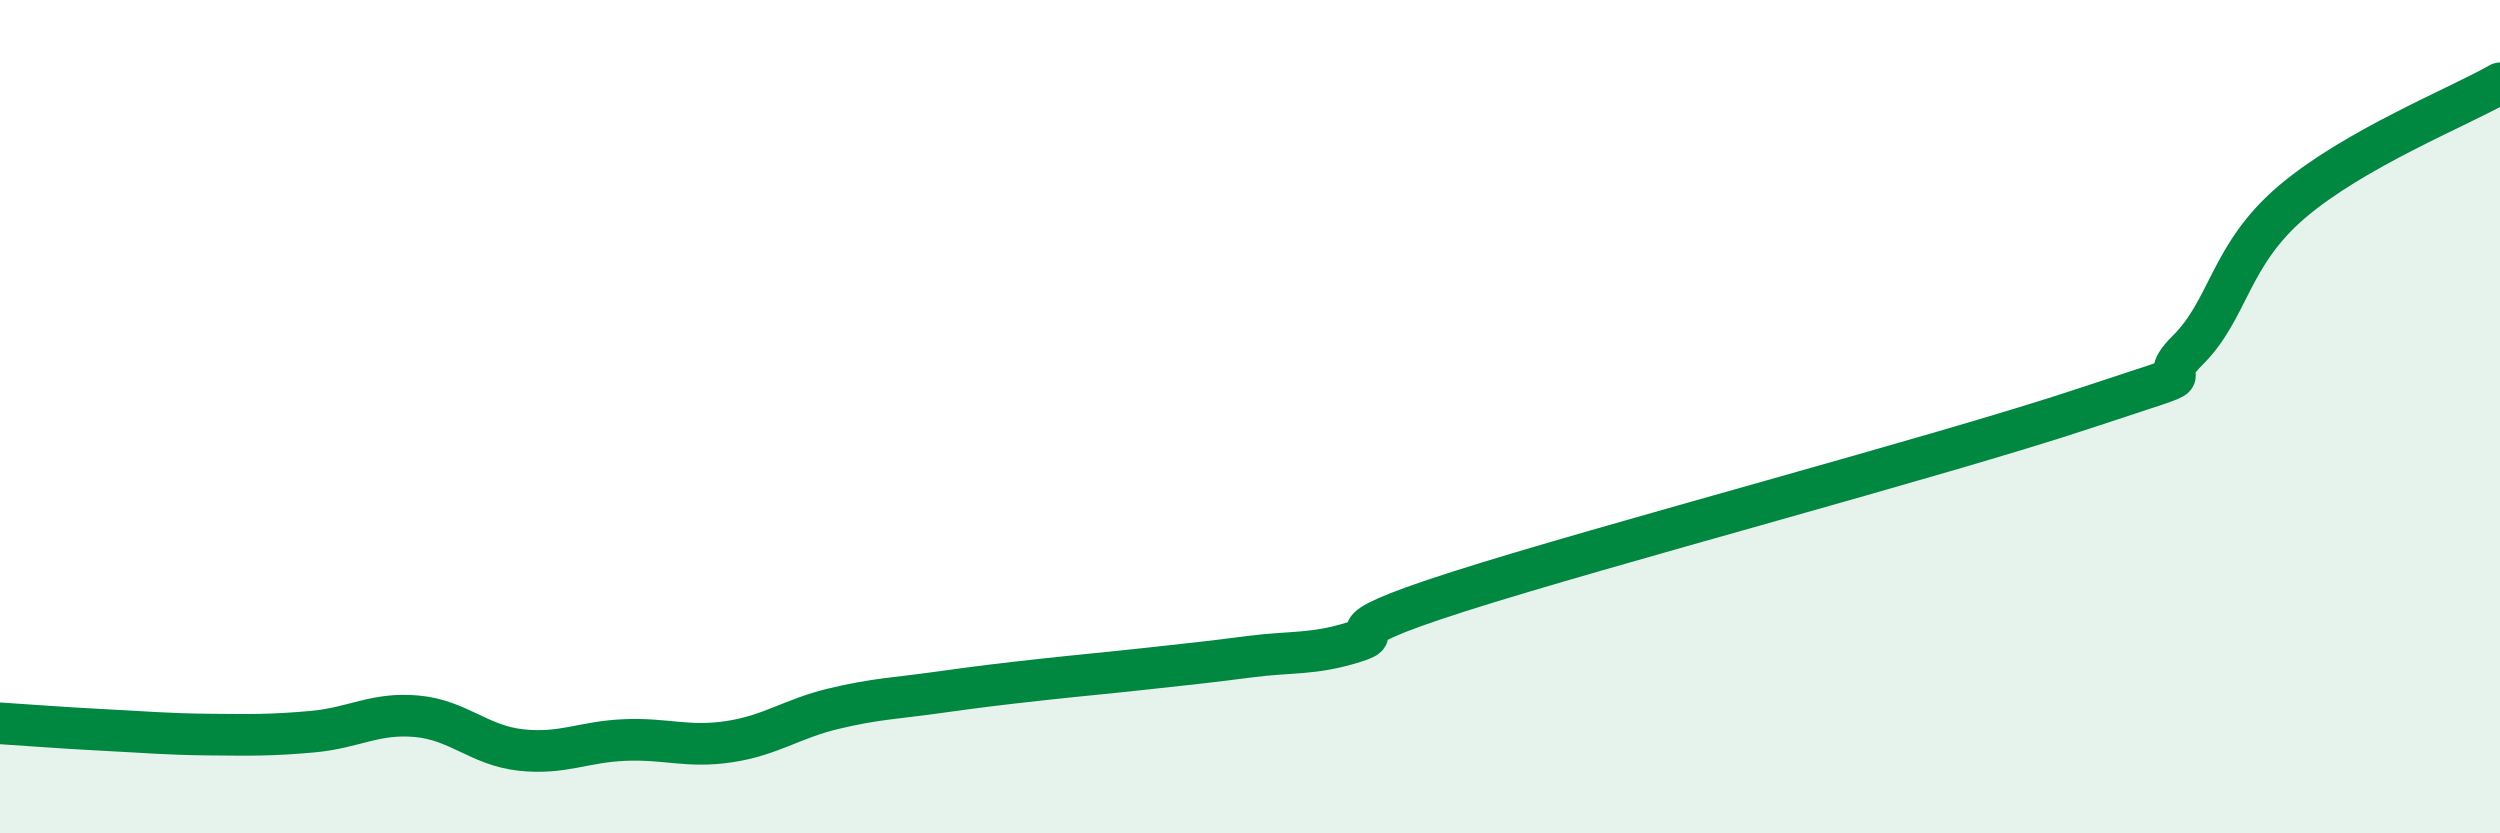
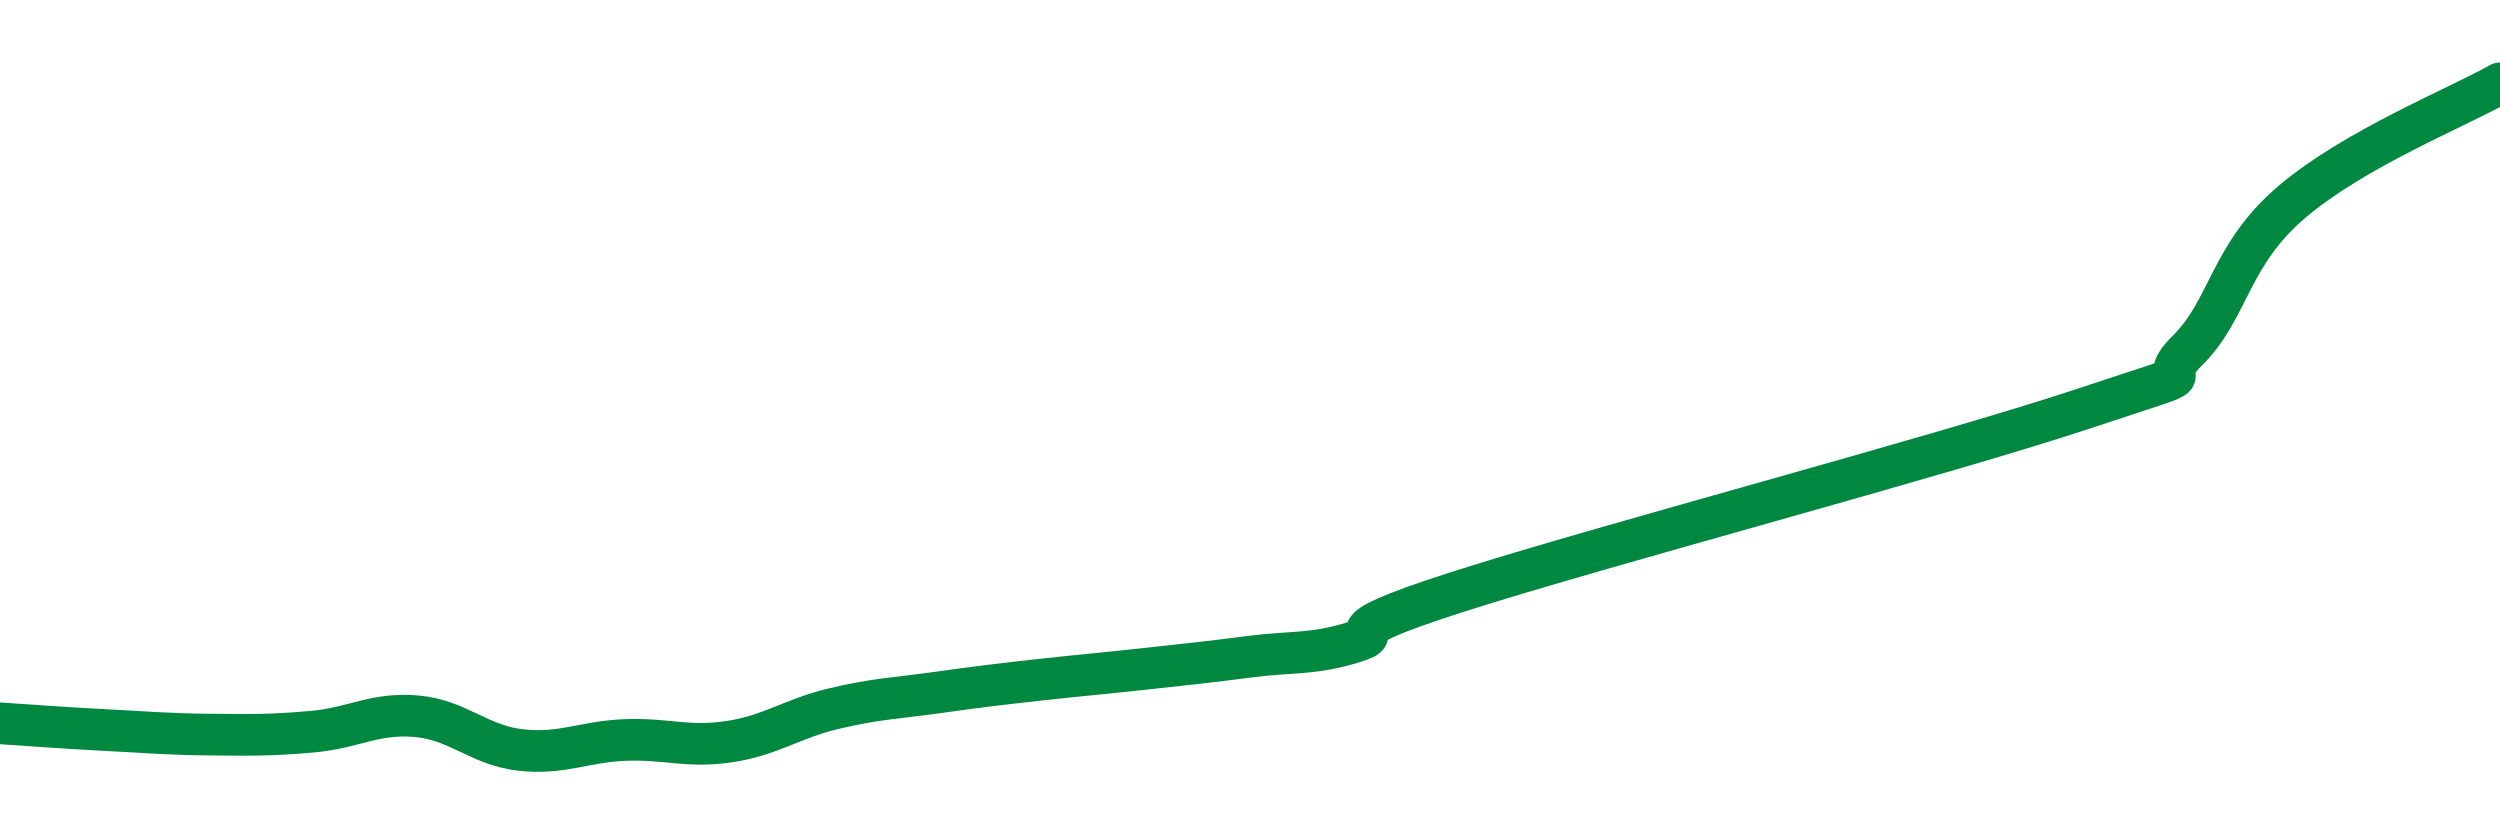
<svg xmlns="http://www.w3.org/2000/svg" width="60" height="20" viewBox="0 0 60 20">
-   <path d="M 0,17.36 C 0.5,17.39 1.5,17.47 2.5,17.52 C 3.5,17.57 4,17.62 5,17.63 C 6,17.64 6.5,17.65 7.5,17.56 C 8.5,17.47 9,17.1 10,17.19 C 11,17.28 11.5,17.89 12.5,18 C 13.5,18.11 14,17.8 15,17.76 C 16,17.72 16.5,17.95 17.5,17.8 C 18.5,17.65 19,17.25 20,17.01 C 21,16.77 21.5,16.76 22.5,16.62 C 23.5,16.48 24,16.42 25,16.31 C 26,16.2 26.5,16.16 27.5,16.05 C 28.5,15.94 29,15.89 30,15.76 C 31,15.63 31.5,15.72 32.5,15.41 C 33.5,15.1 31.5,15.32 35,14.2 C 38.5,13.08 46.5,10.97 50,9.81 C 53.5,8.65 51.5,9.4 52.5,8.41 C 53.5,7.42 53.5,6.13 55,4.85 C 56.5,3.57 59,2.57 60,2L60 20L0 20Z" fill="#008740" opacity="0.1" stroke-linecap="round" stroke-linejoin="round" />
  <path d="M 0,17.36 C 0.5,17.39 1.5,17.47 2.5,17.52 C 3.5,17.57 4,17.62 5,17.63 C 6,17.64 6.5,17.65 7.5,17.56 C 8.5,17.47 9,17.1 10,17.19 C 11,17.28 11.5,17.89 12.5,18 C 13.5,18.11 14,17.8 15,17.76 C 16,17.72 16.5,17.95 17.5,17.8 C 18.5,17.65 19,17.25 20,17.01 C 21,16.77 21.5,16.76 22.5,16.62 C 23.5,16.48 24,16.42 25,16.31 C 26,16.2 26.5,16.16 27.5,16.05 C 28.5,15.94 29,15.89 30,15.76 C 31,15.63 31.5,15.72 32.5,15.41 C 33.5,15.1 31.5,15.32 35,14.2 C 38.5,13.08 46.5,10.97 50,9.81 C 53.5,8.65 51.5,9.4 52.5,8.41 C 53.5,7.42 53.5,6.13 55,4.85 C 56.5,3.57 59,2.57 60,2" stroke="#008740" stroke-width="1" fill="none" stroke-linecap="round" stroke-linejoin="round" />
</svg>